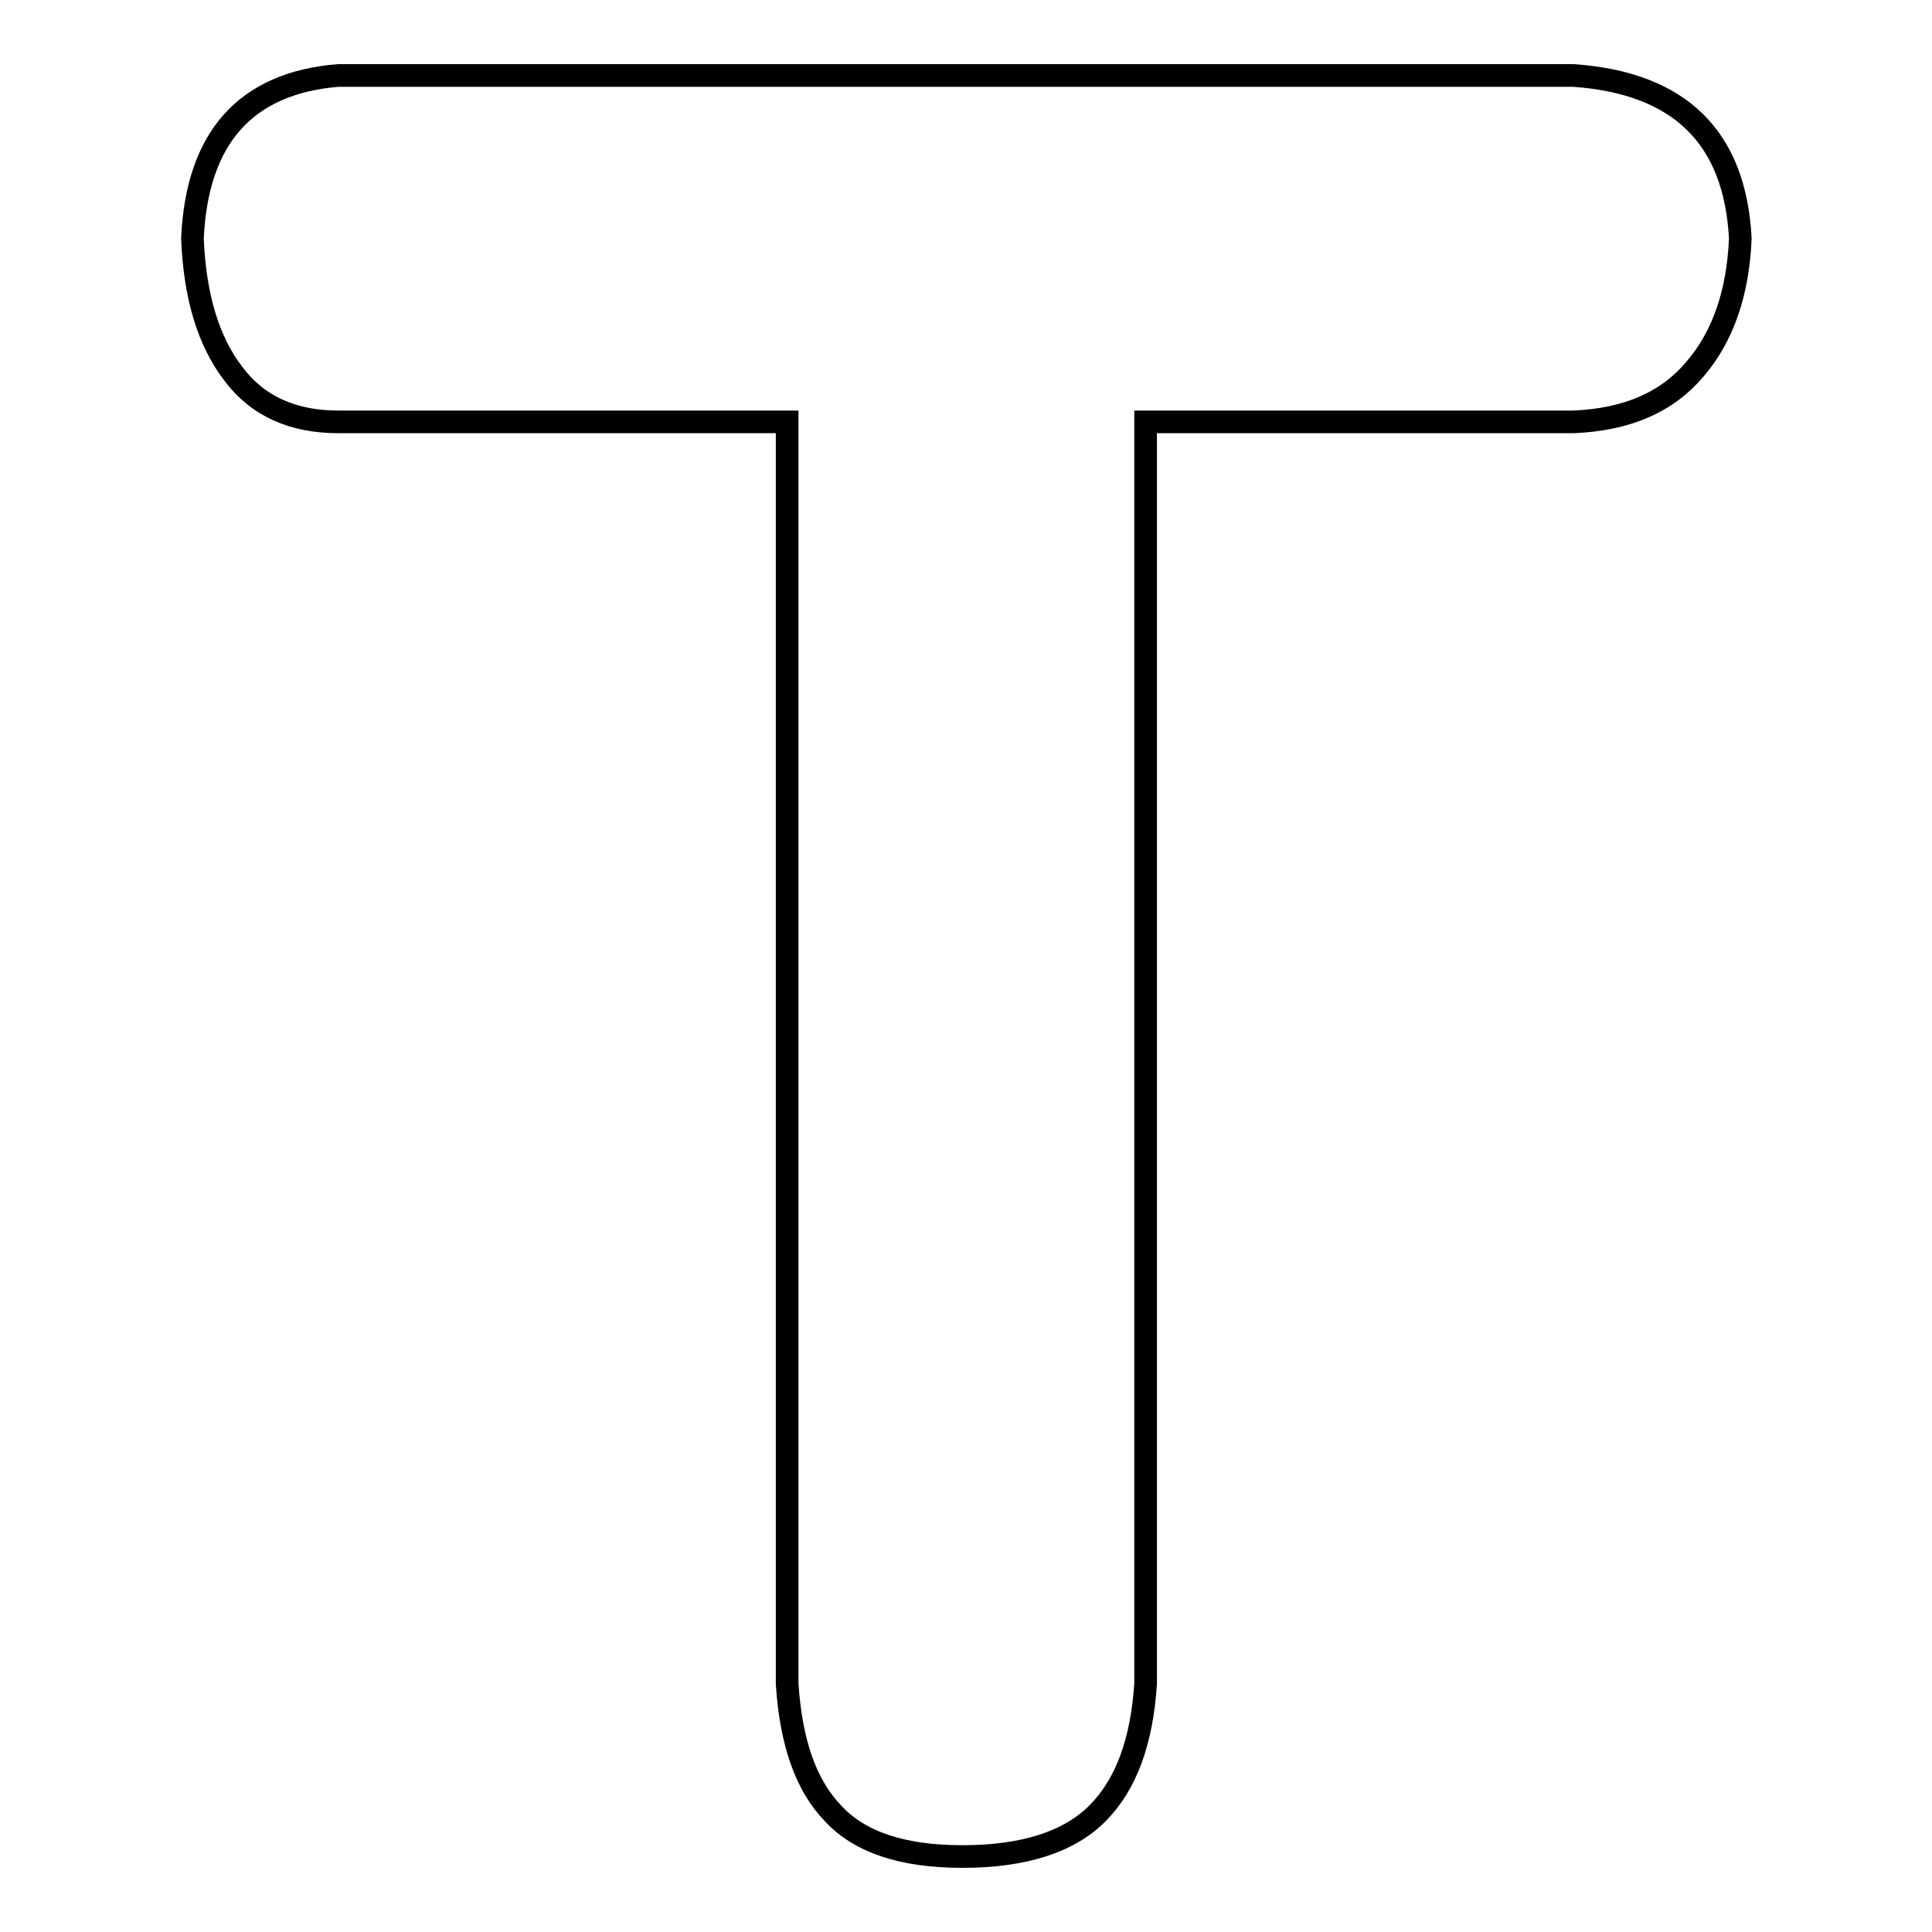
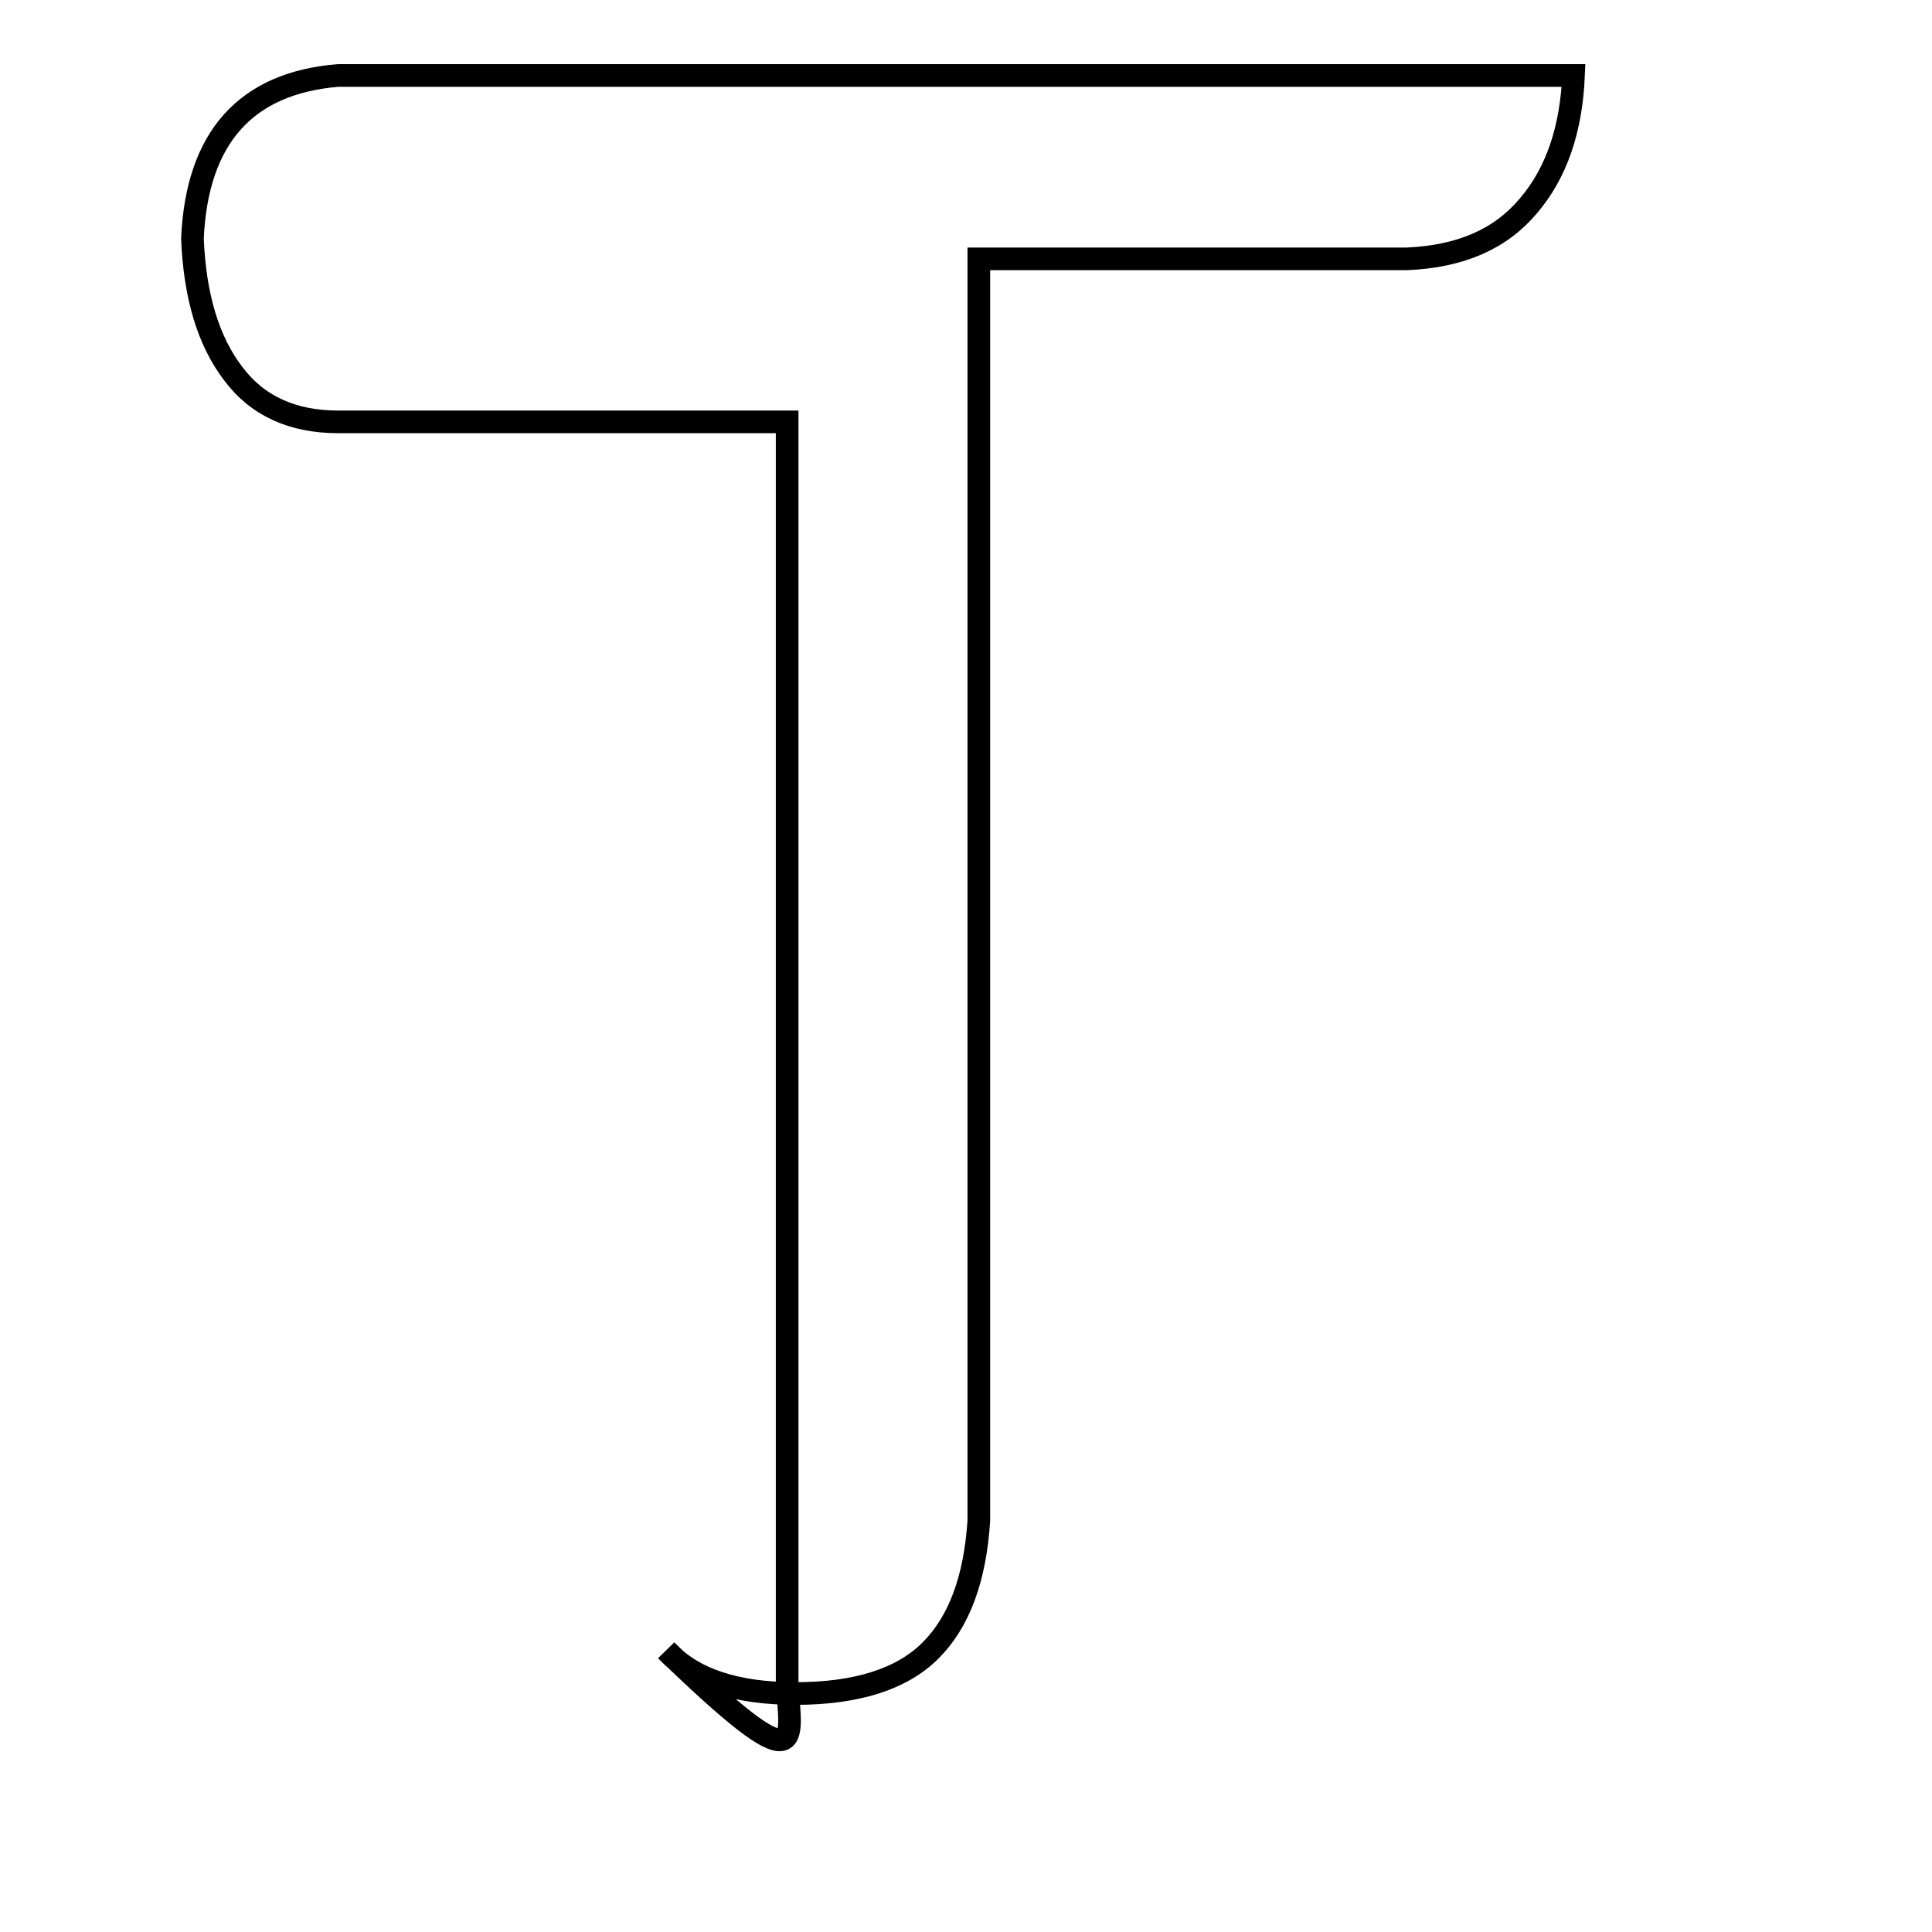
<svg xmlns="http://www.w3.org/2000/svg" version="1.1" x="0px" y="0px" viewBox="0 0 256 256" enable-background="new 0 0 256 256" xml:space="preserve">
  <g>
    <g>
-       <path stroke-width="3" fill-opacity="0" stroke="#000000" d="M104.3,223.1V55.9H44.8c-6,0-10.7-2.1-13.9-6.4c-3.3-4.3-5.1-10.3-5.4-17.9C26.1,18.2,32.6,11,44.8,10h163.7c14.1,1,21.4,8.2,22.1,21.6c-0.3,7.2-2.3,13-6,17.3c-3.7,4.4-9,6.7-16.1,7h-56.7v167.2c-0.5,7.7-2.6,13.4-6.4,17.2c-3.8,3.8-9.8,5.7-17.9,5.7c-7.9,0-13.6-1.9-17.1-5.7C106.8,236.6,104.8,230.9,104.3,223.1L104.3,223.1z" />
+       <path stroke-width="3" fill-opacity="0" stroke="#000000" d="M104.3,223.1V55.9H44.8c-6,0-10.7-2.1-13.9-6.4c-3.3-4.3-5.1-10.3-5.4-17.9C26.1,18.2,32.6,11,44.8,10h163.7c-0.3,7.2-2.3,13-6,17.3c-3.7,4.4-9,6.7-16.1,7h-56.7v167.2c-0.5,7.7-2.6,13.4-6.4,17.2c-3.8,3.8-9.8,5.7-17.9,5.7c-7.9,0-13.6-1.9-17.1-5.7C106.8,236.6,104.8,230.9,104.3,223.1L104.3,223.1z" />
    </g>
  </g>
</svg>